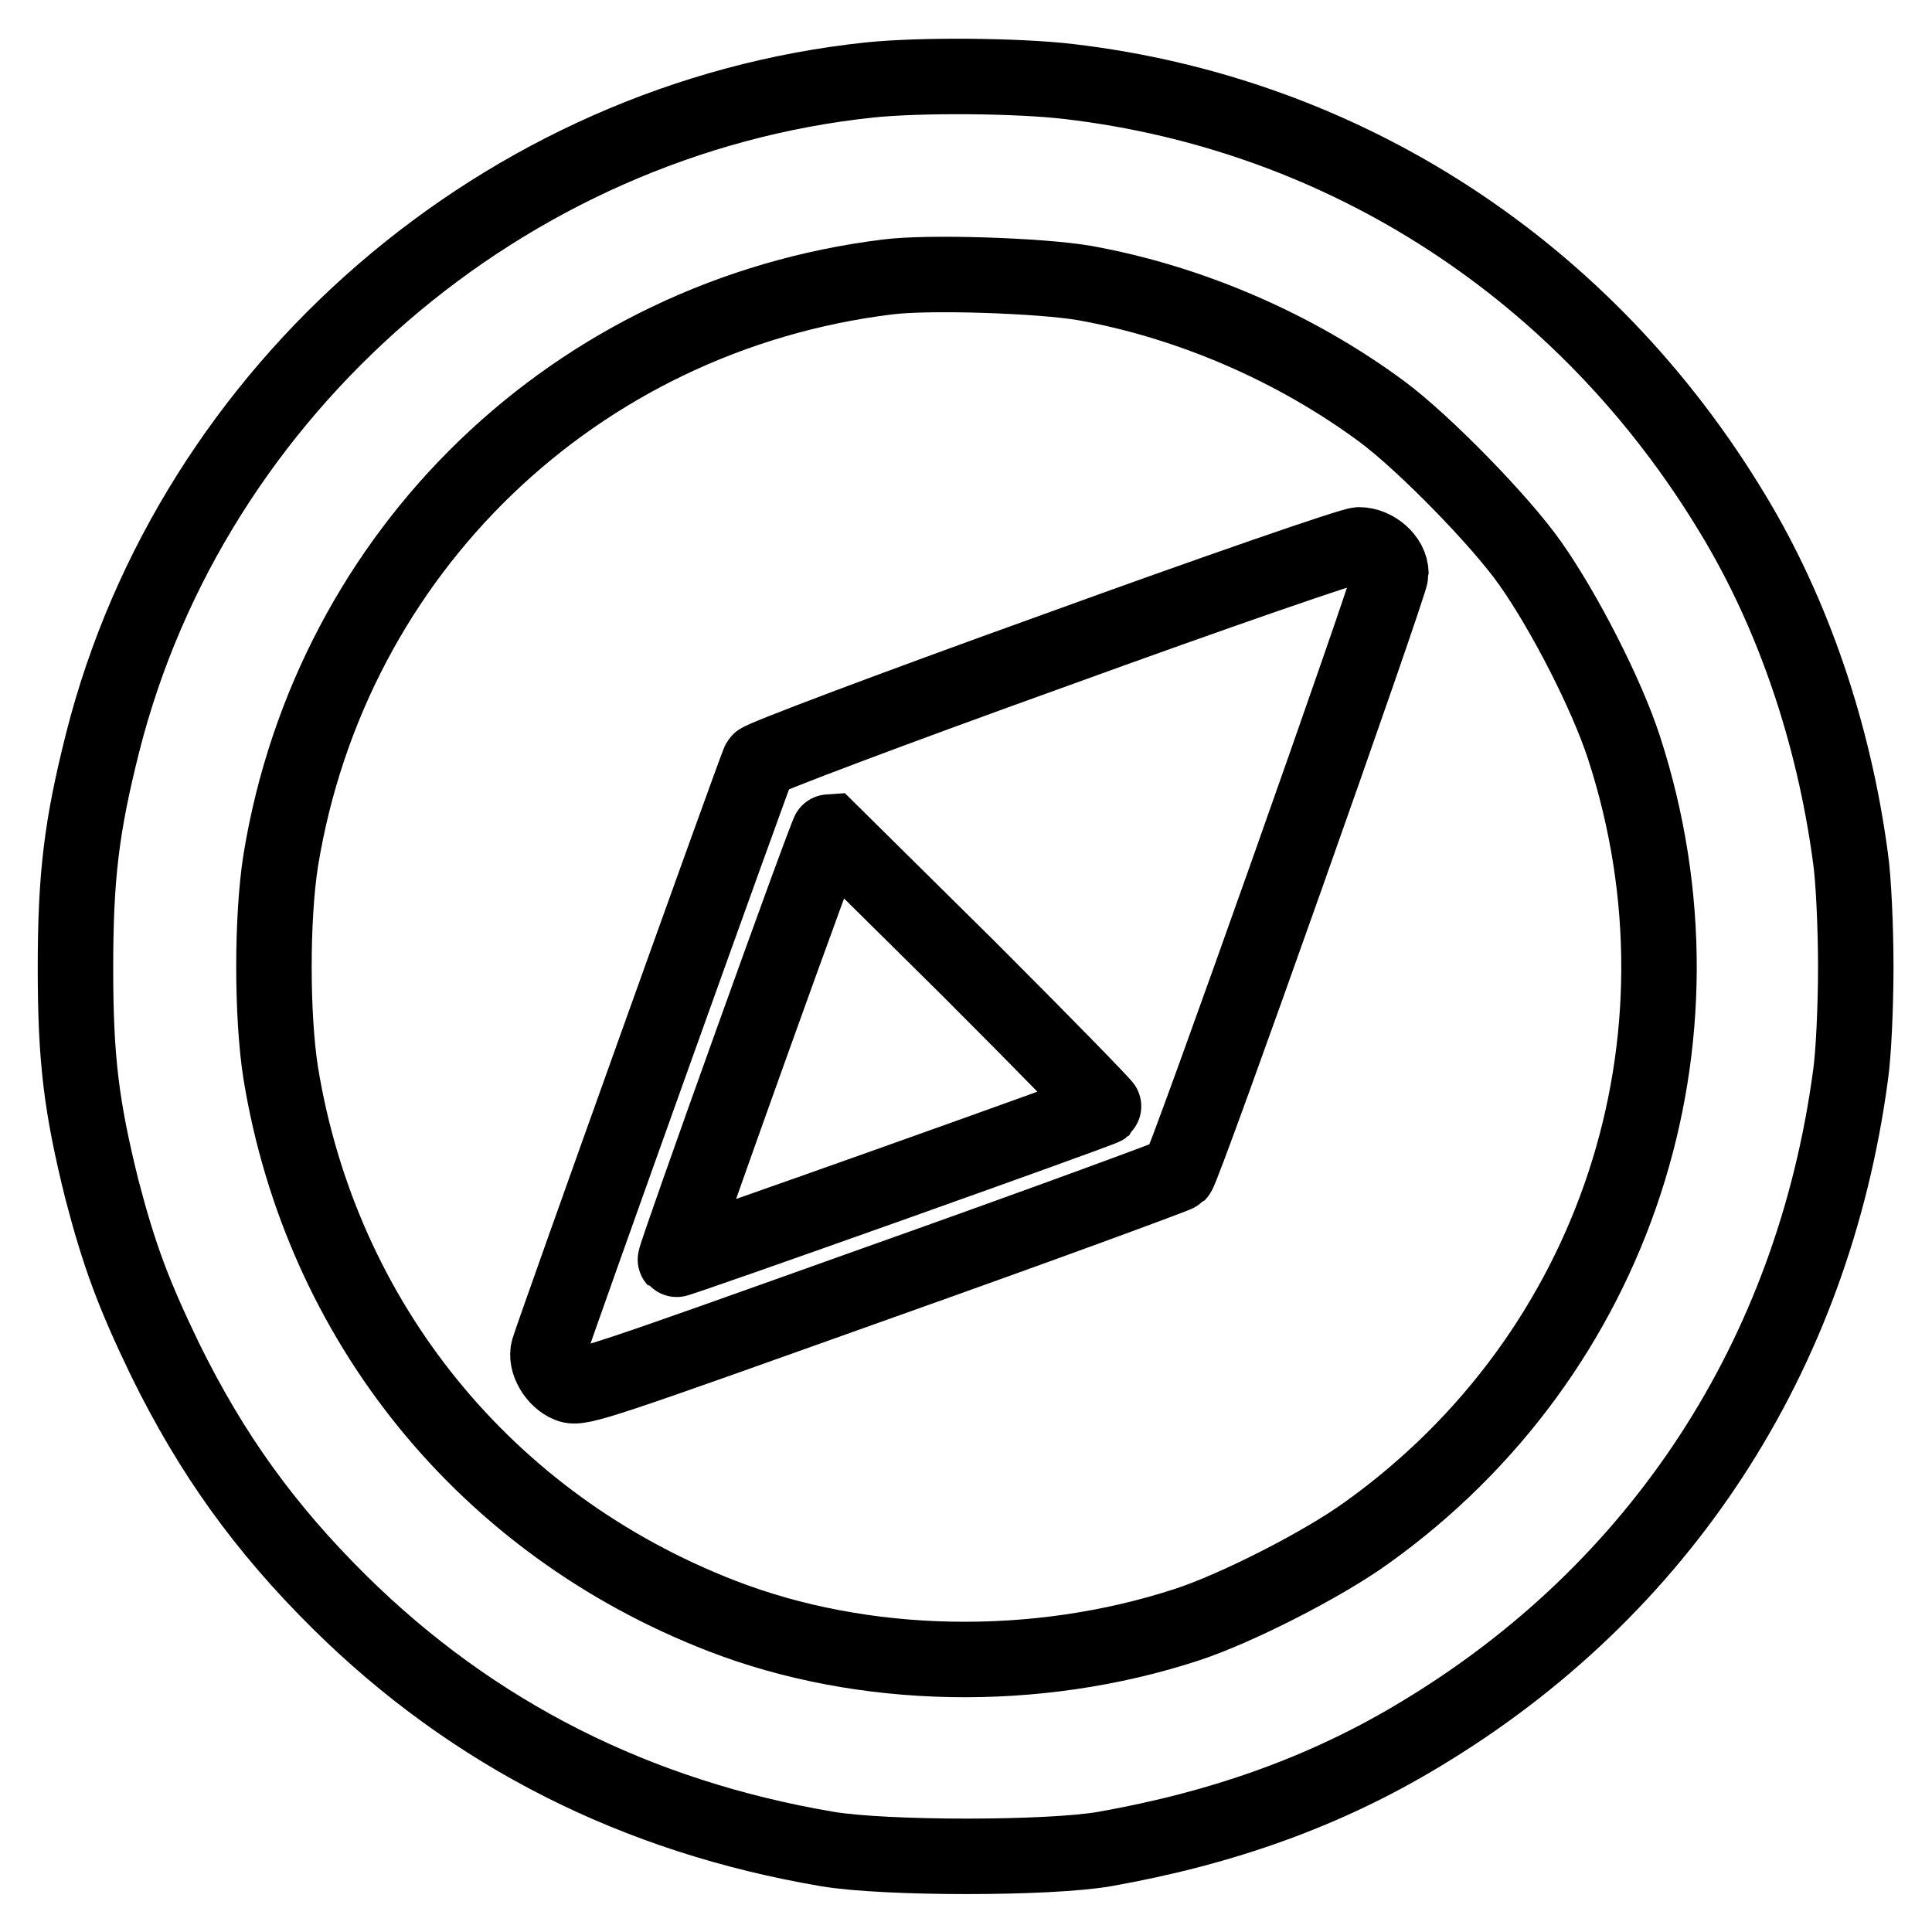
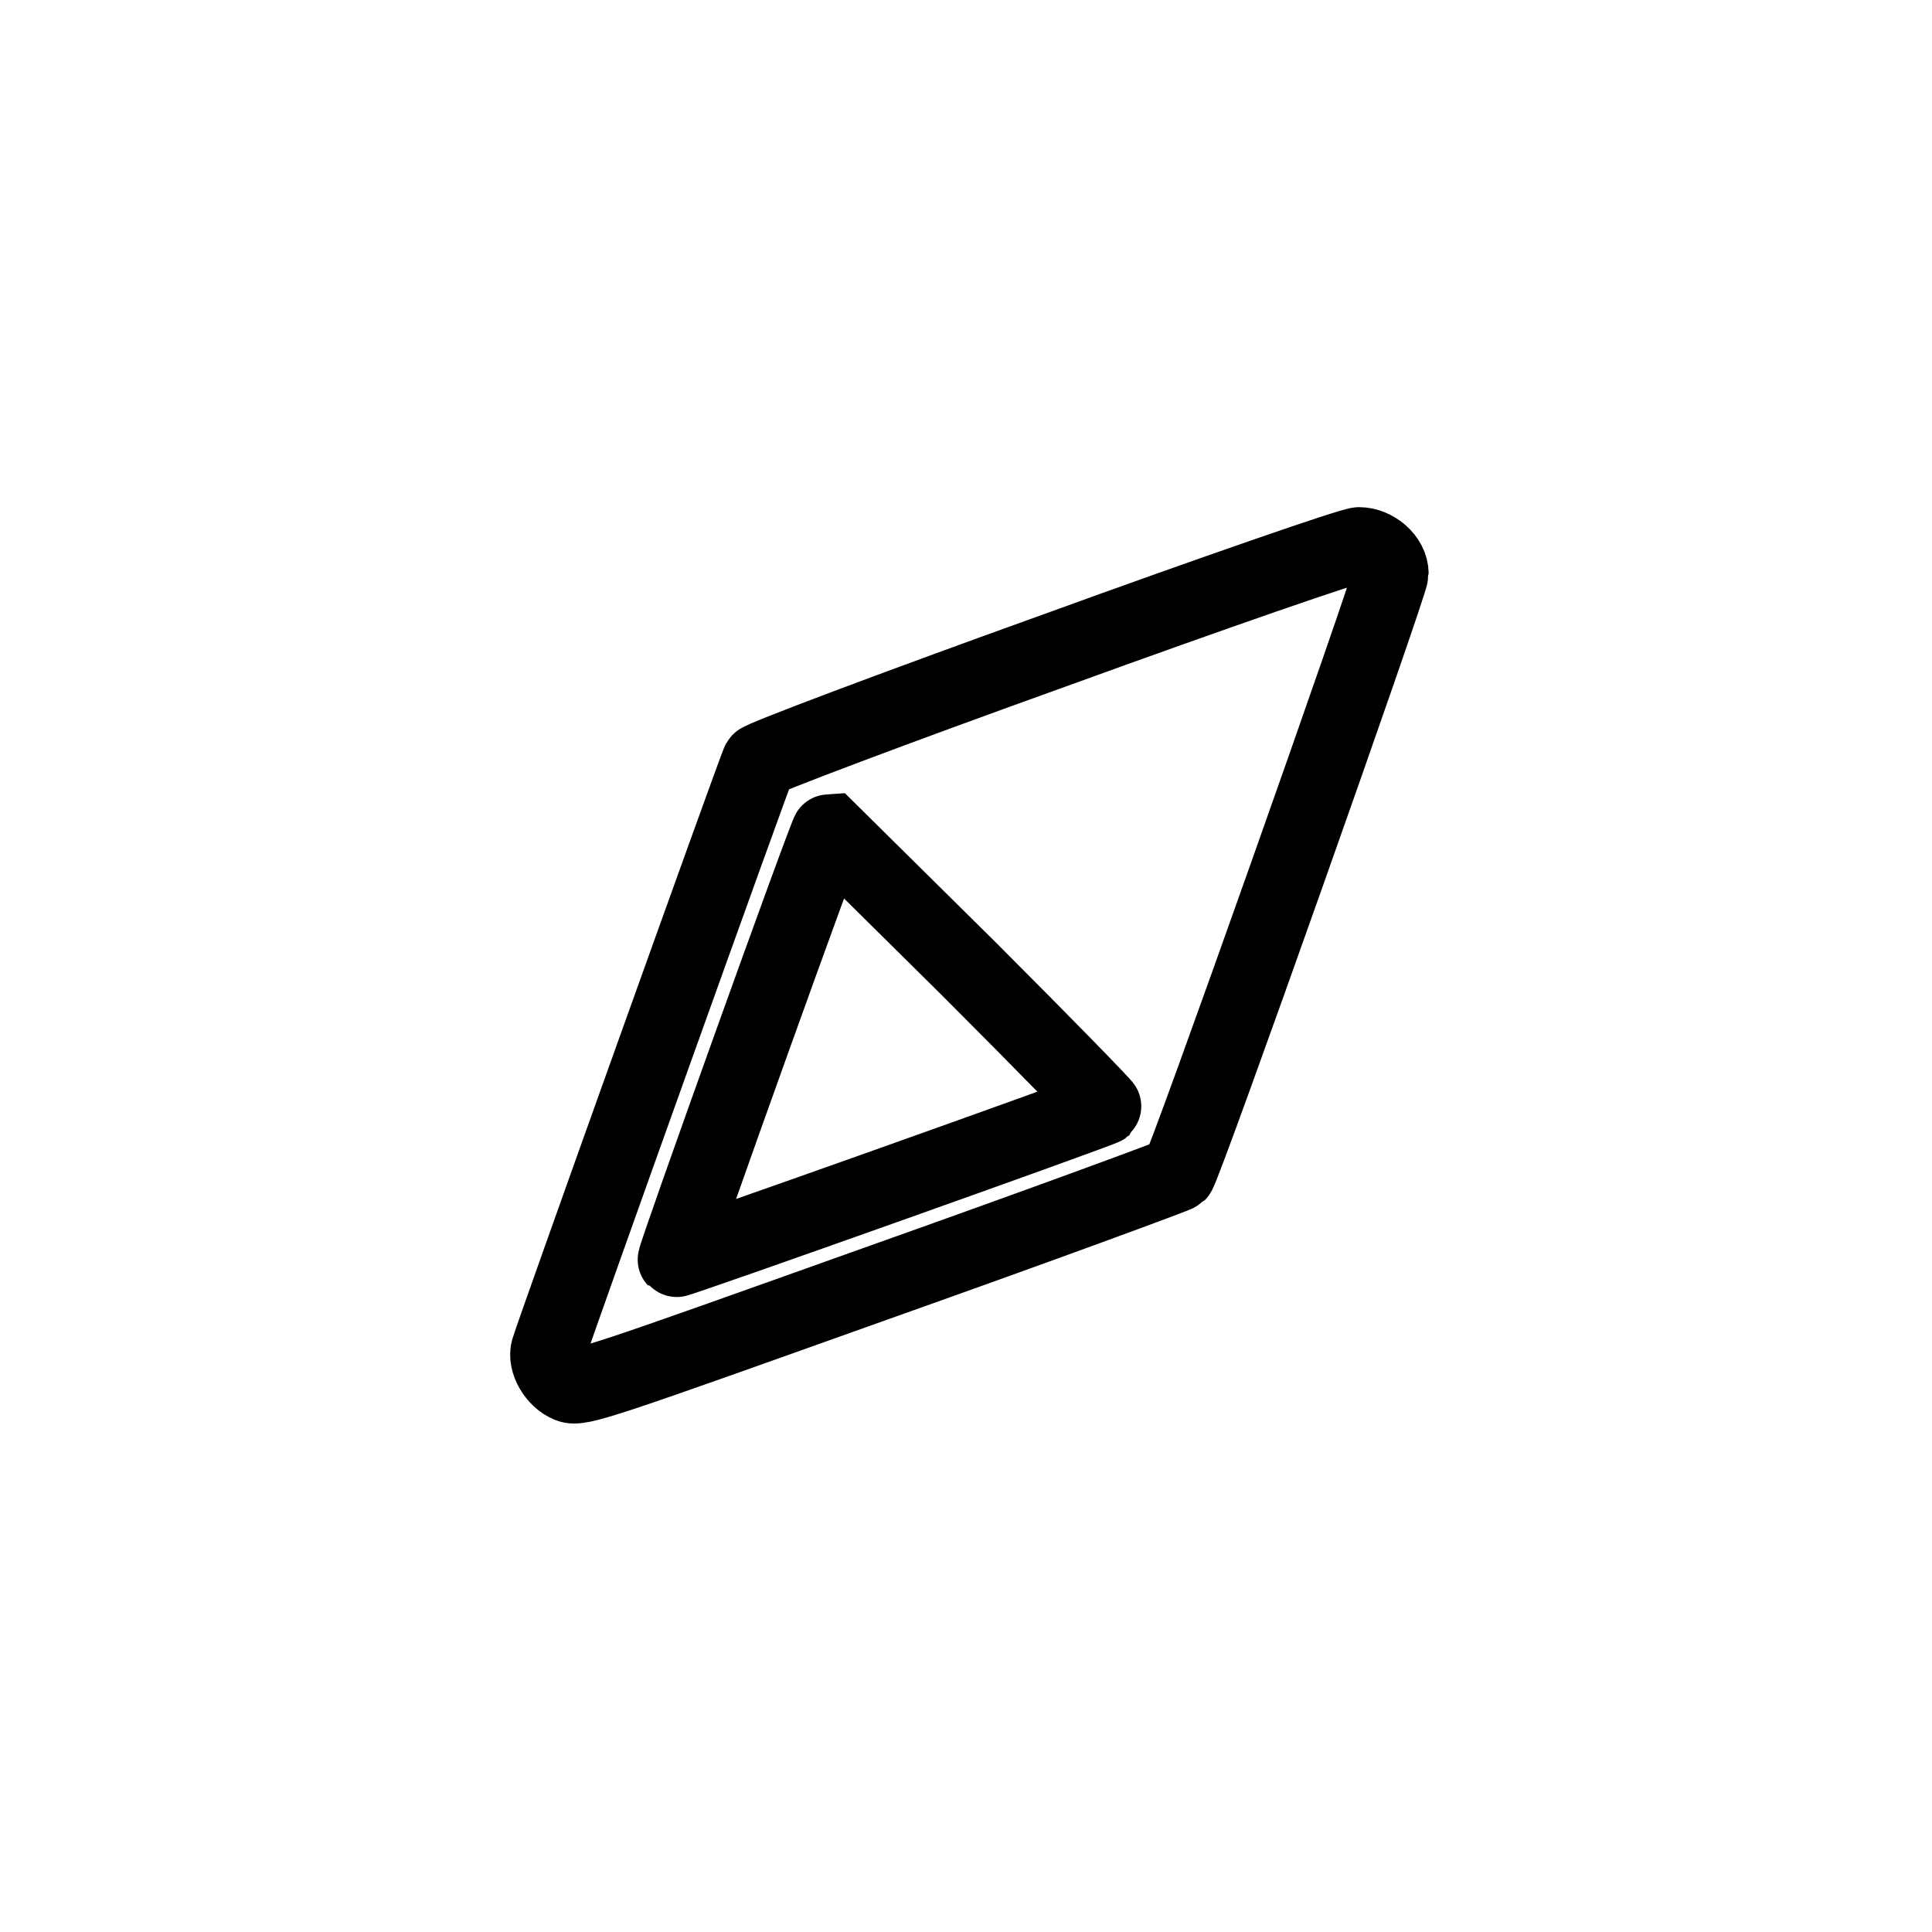
<svg xmlns="http://www.w3.org/2000/svg" version="1.1" x="0px" y="0px" viewBox="0 0 256 256" enable-background="new 0 0 256 256" xml:space="preserve">
  <g>
    <g>
      <g>
-         <path stroke-width="10" fill-opacity="0" stroke="#000000" d="M115.2,10.6C66.9,15.7,25.5,51.4,13.6,98.4c-2.8,11.1-3.6,17.7-3.6,29.9c0,12.2,0.8,18.4,3.5,29.3c2.3,8.8,4.2,13.9,8.4,22.6c6.1,12.4,13.1,22.2,23.1,32.1c17.7,17.5,39.3,28.4,64.6,32.7c7.7,1.3,29.4,1.3,36.8,0c15.8-2.8,29.4-7.7,41.8-15.2c31.8-19.1,52-50.1,57-87.3c0.4-2.7,0.7-9.1,0.7-14.4c0-5.2-0.3-11.7-0.7-14.4c-2.2-16.5-7.6-32.4-15.6-45.6c-19.4-32.2-51.3-53-88-57.3C134.8,10,121.9,9.9,115.2,10.6z M143.7,37.5c13.9,2.5,27.9,8.5,39.5,17.1c5.5,4.1,15.6,14.4,19.6,20.1c4.5,6.4,10.1,17.3,12.4,24.4c12.6,38.8-1.1,80.4-34.1,104c-5.8,4.2-17.4,10.1-23.9,12.2c-19.9,6.5-42.8,6.1-61.6-1.2c-31.2-12.1-53-38.9-58.4-71.9c-1.2-7.6-1.2-20.6,0-28.2c6.7-41,39.1-72.2,80.4-77.3C123,36,137.9,36.5,143.7,37.5z" />
        <path stroke-width="10" fill-opacity="0" stroke="#000000" d="M139.7,86.2c-21.7,7.8-38.9,14.3-39.1,14.7c-0.4,0.7-27.2,75.5-27.9,77.9c-0.5,1.6,0.9,4,2.7,4.7c1.4,0.6,4.5-0.5,40.9-13.5c21.7-7.7,39.6-14.3,39.8-14.5c0.8-0.8,28.2-78.2,28.2-79.5c0-2-2.2-3.8-4.2-3.8C179.1,72.2,160.9,78.5,139.7,86.2z M128.3,128.3c10,10,18.1,18.3,18,18.4c-0.5,0.4-56.7,20.4-56.8,20.2c-0.2-0.2,20.1-56.8,20.4-56.8C109.9,110.1,118.2,118.3,128.3,128.3z" />
      </g>
    </g>
  </g>
</svg>